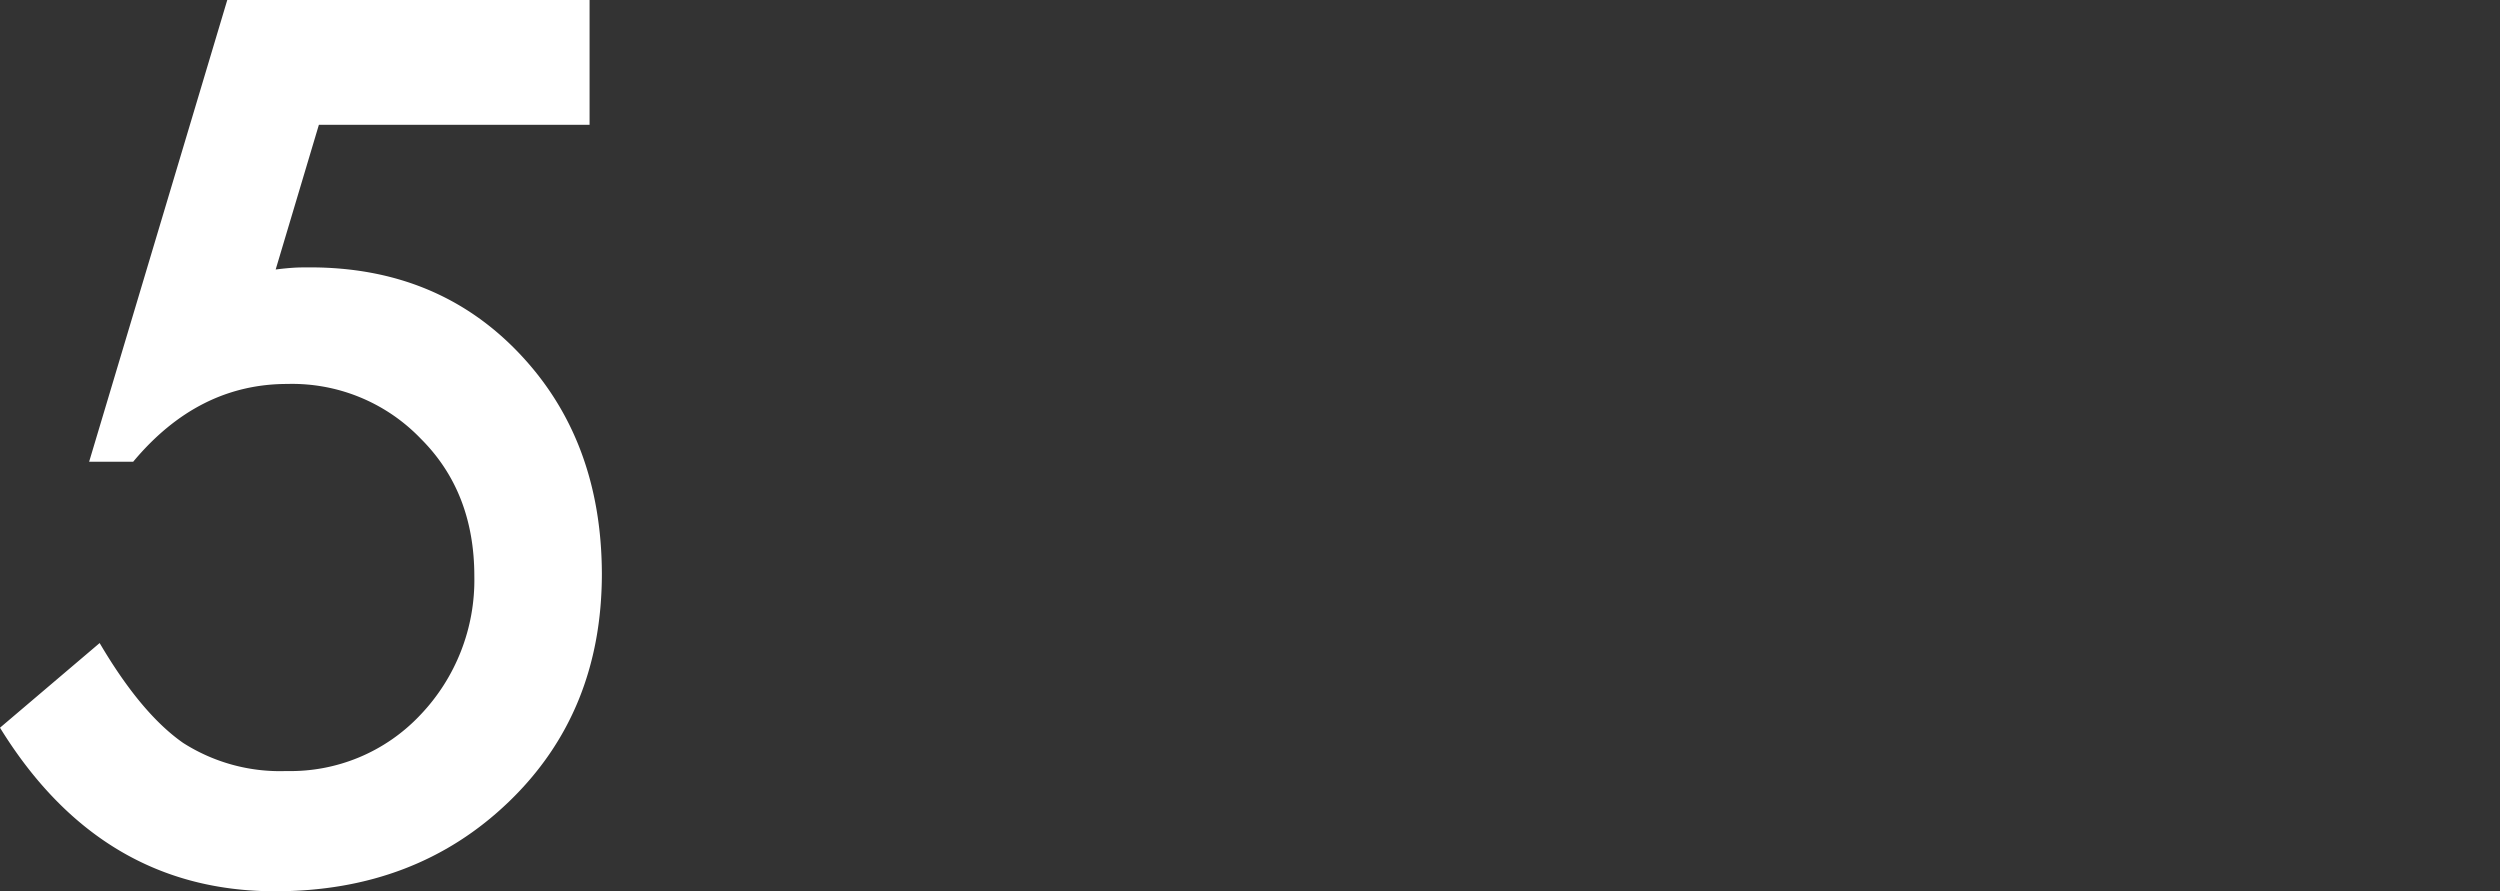
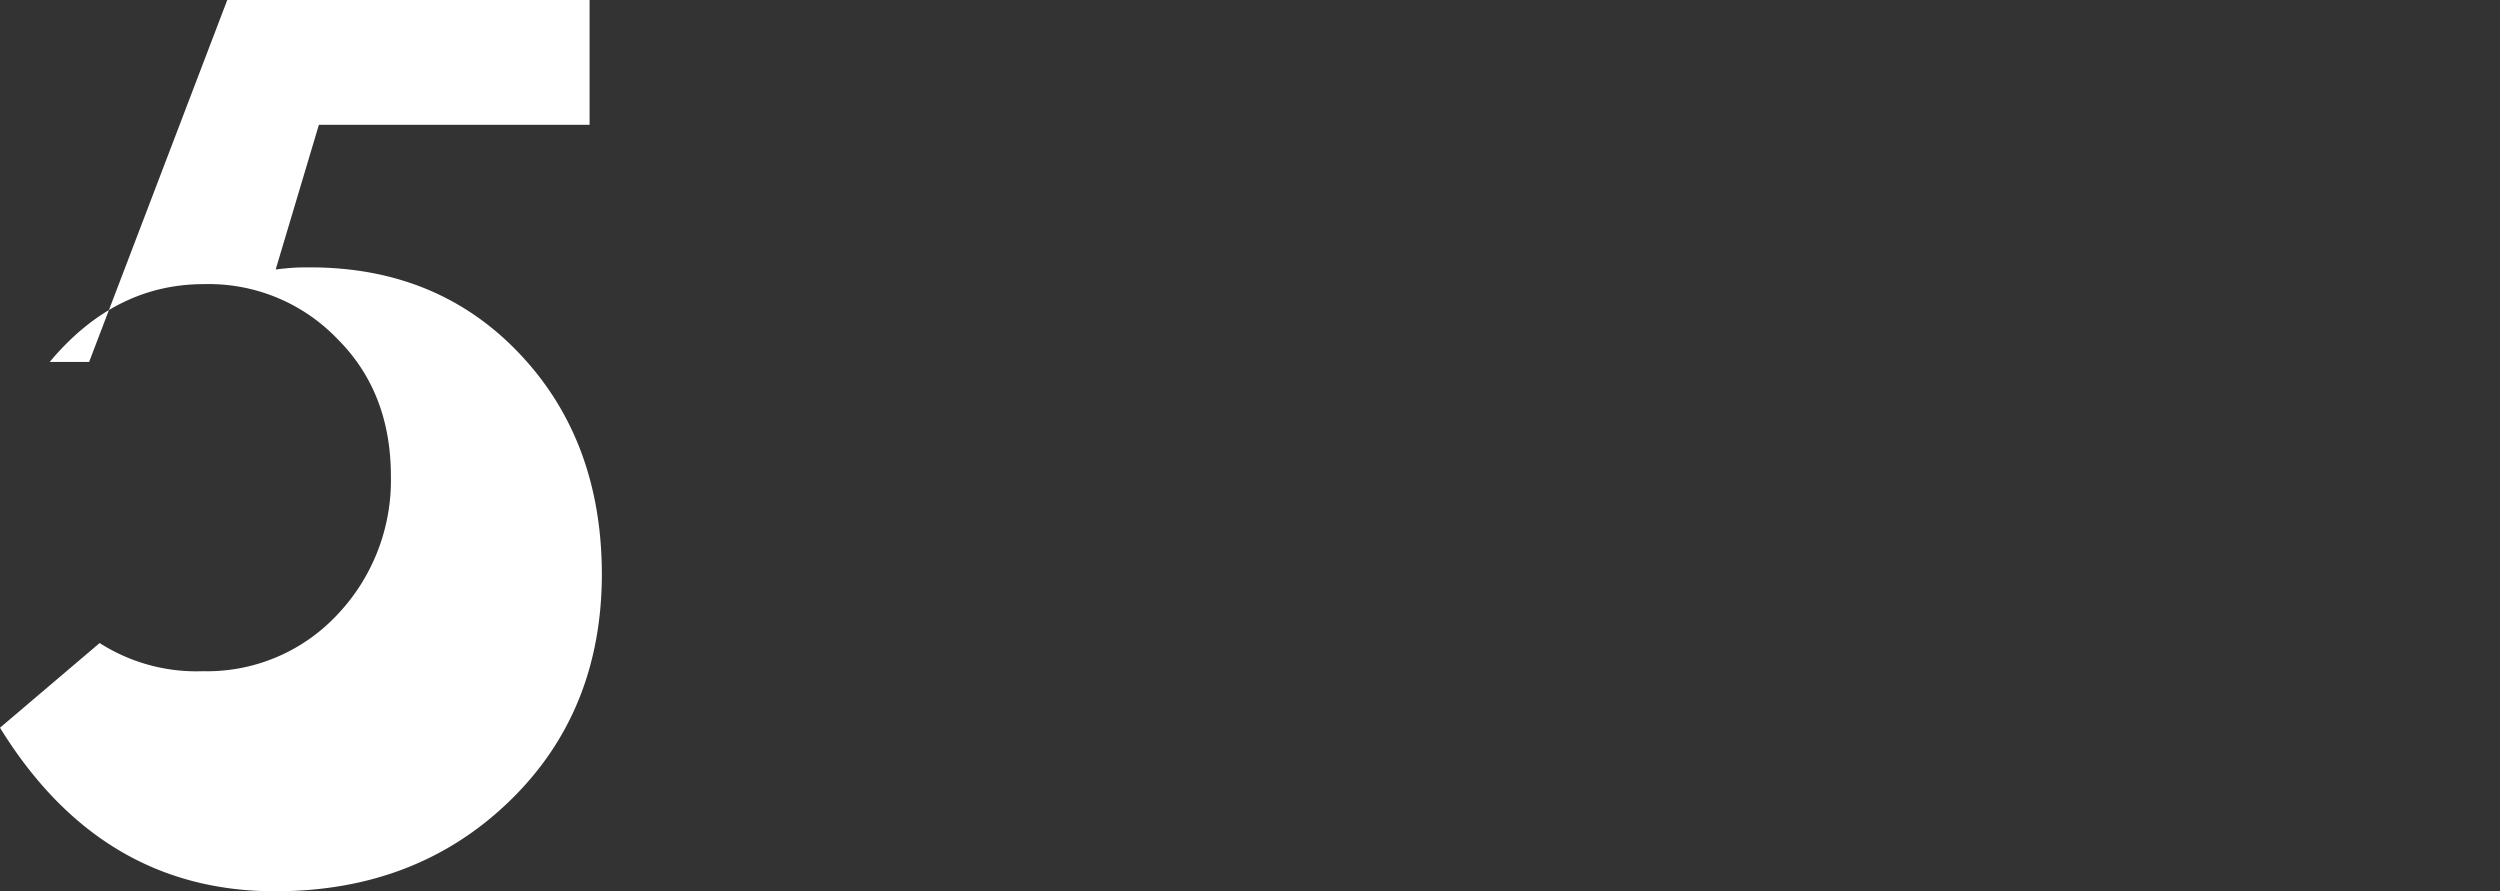
<svg xmlns="http://www.w3.org/2000/svg" id="图层_1" data-name="图层 1" viewBox="0 0 280.5 100">
  <rect x="0" y="0" width="280.5" height="100" fill="#333333" stroke="none" />
  <defs>
    <style>.cls-1{fill:#fff;}</style>
  </defs>
-   <path class="cls-1" d="M66.15,14H35.78L30.93,30.24c.73-.1,1.42-.16,2-.2S34.23,30,34.79,30q14.33,0,23.51,9.69t9.23,24.66q0,15.56-10.44,25.61T30.85,100Q11.31,100,0,81.65l11.18-9.5q4.65,7.91,9.36,11.2a20.18,20.18,0,0,0,11.58,3.16,20,20,0,0,0,15-6.25,21.91,21.91,0,0,0,6.1-15.61q0-9.44-6-15.42a20,20,0,0,0-15-6.15q-10,0-17.28,8.73H10L25.5,0H66.15Z" />
+   <path class="cls-1" d="M66.15,14H35.78L30.93,30.24c.73-.1,1.42-.16,2-.2S34.23,30,34.79,30q14.33,0,23.51,9.69t9.23,24.66q0,15.56-10.44,25.61T30.85,100Q11.31,100,0,81.65l11.18-9.5a20.18,20.18,0,0,0,11.58,3.16,20,20,0,0,0,15-6.25,21.91,21.91,0,0,0,6.1-15.61q0-9.44-6-15.42a20,20,0,0,0-15-6.15q-10,0-17.28,8.73H10L25.5,0H66.15Z" />
</svg>